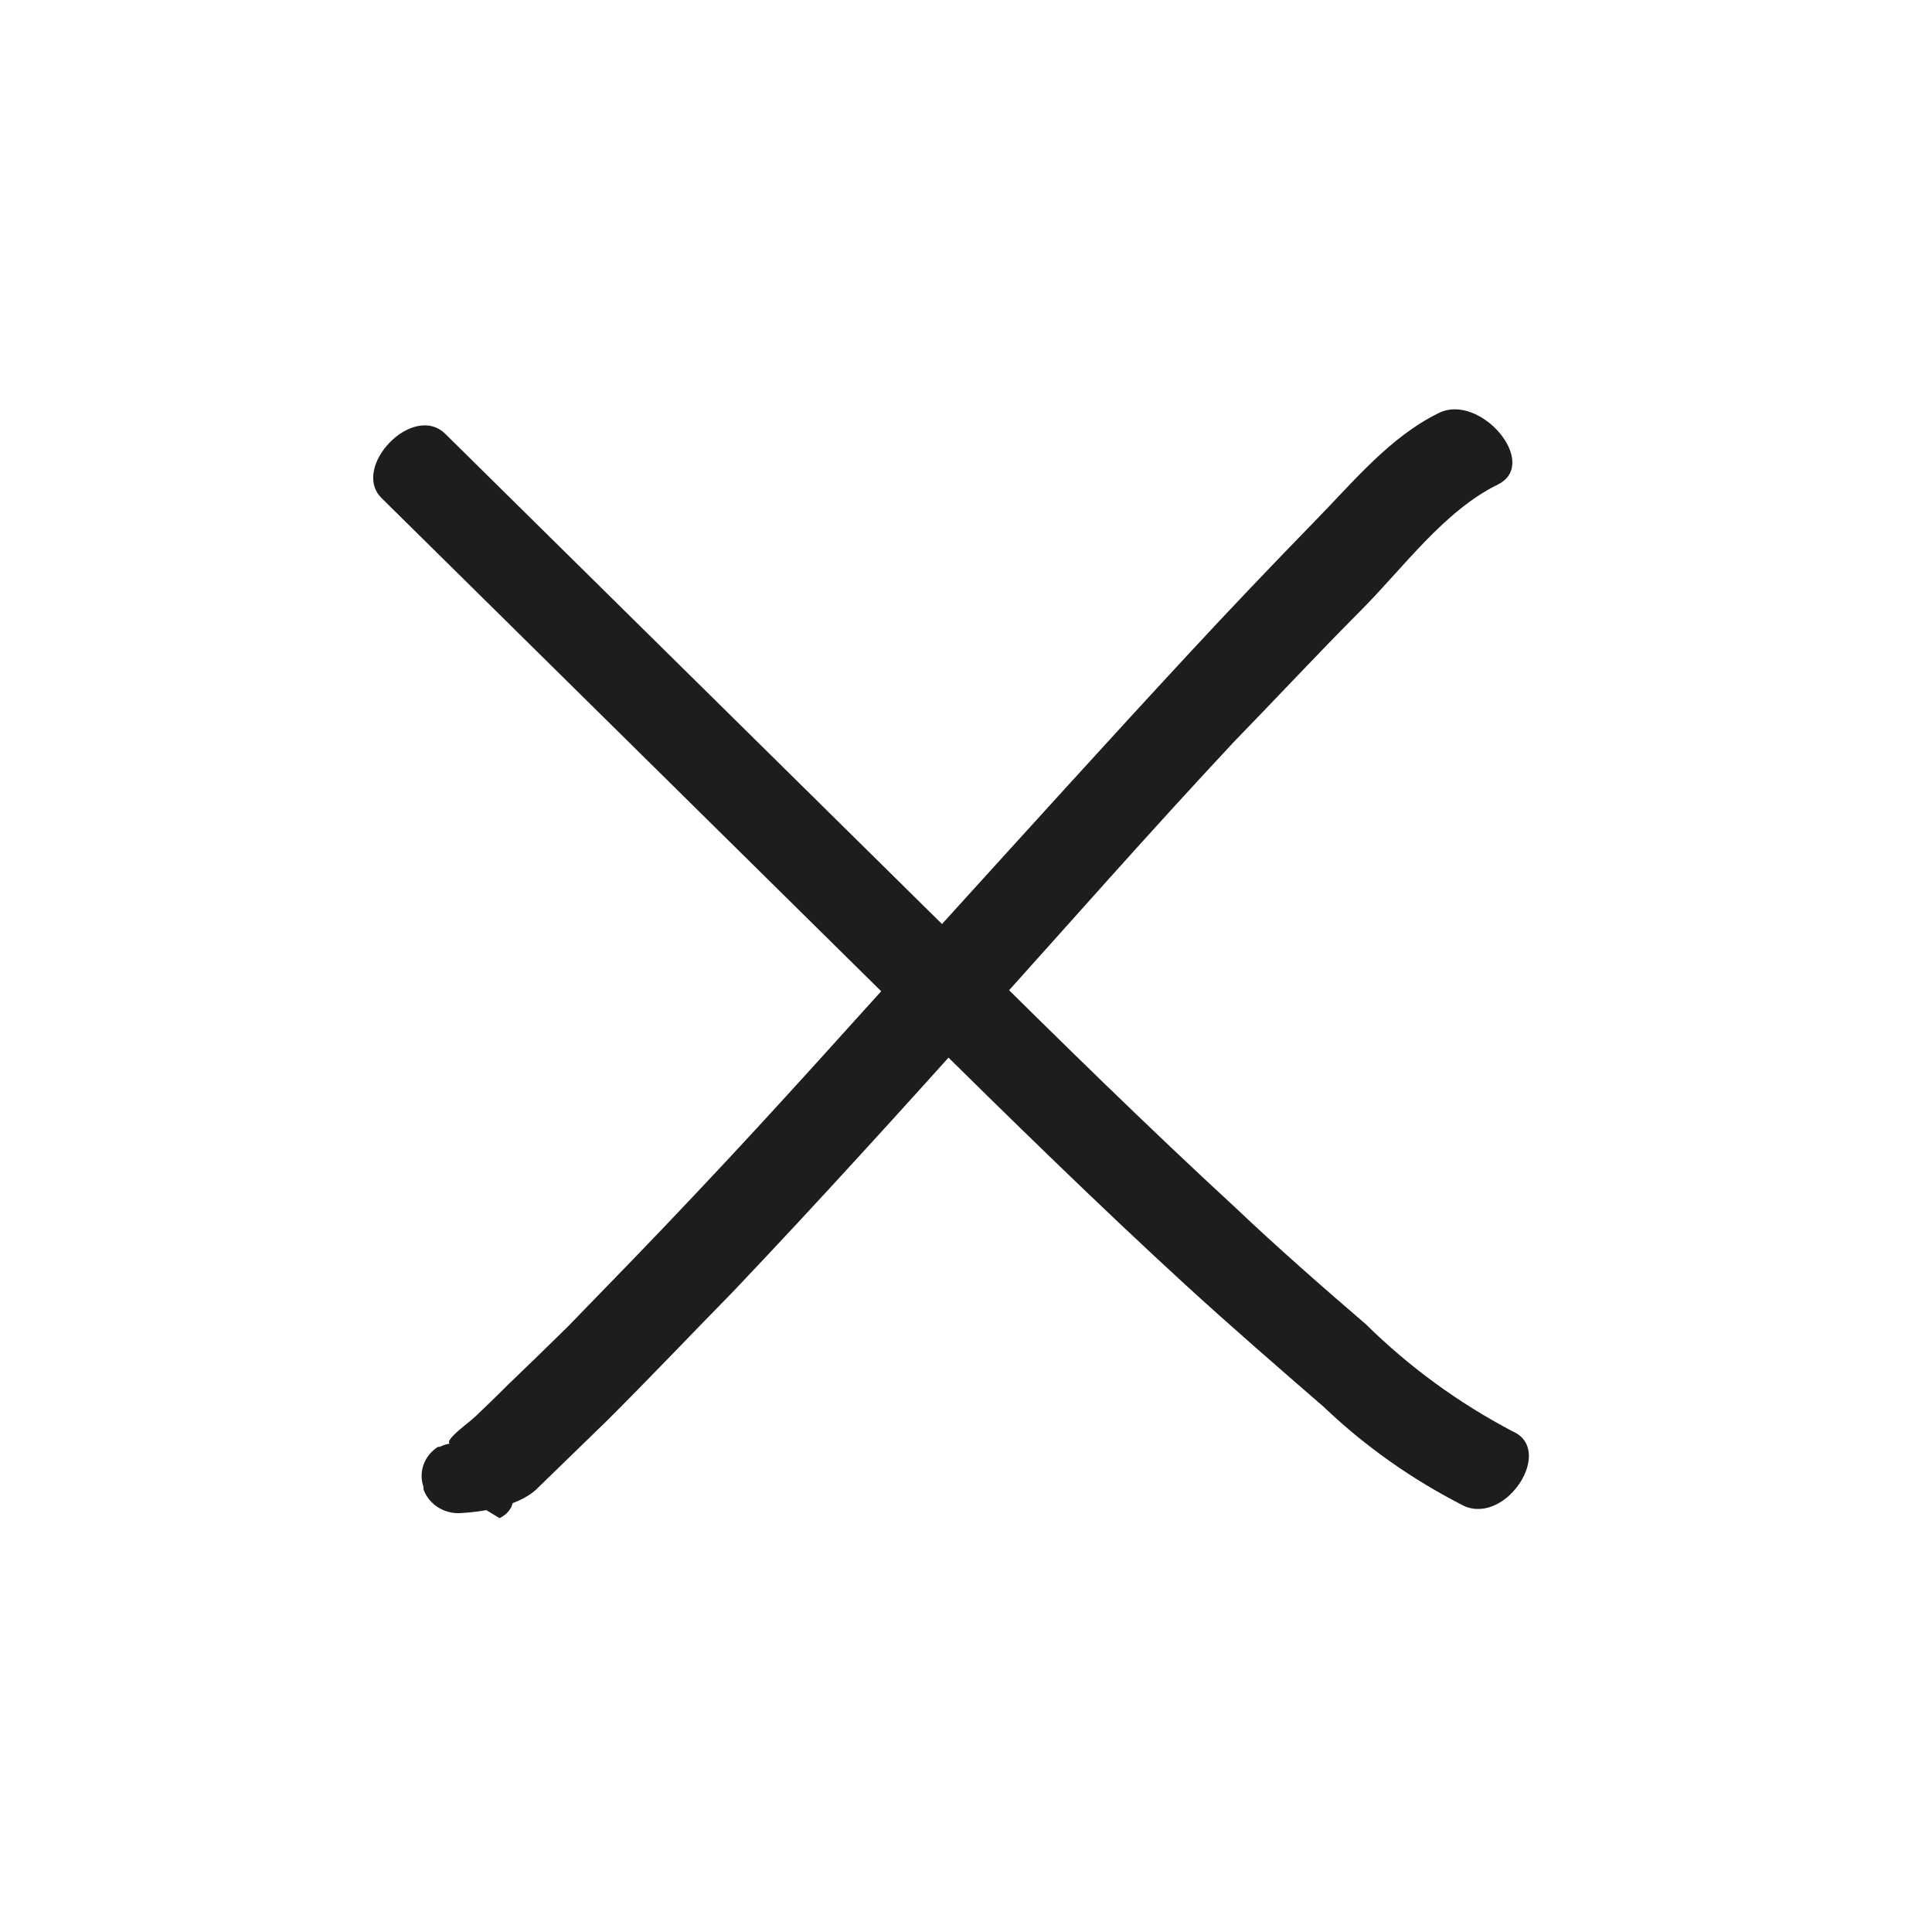
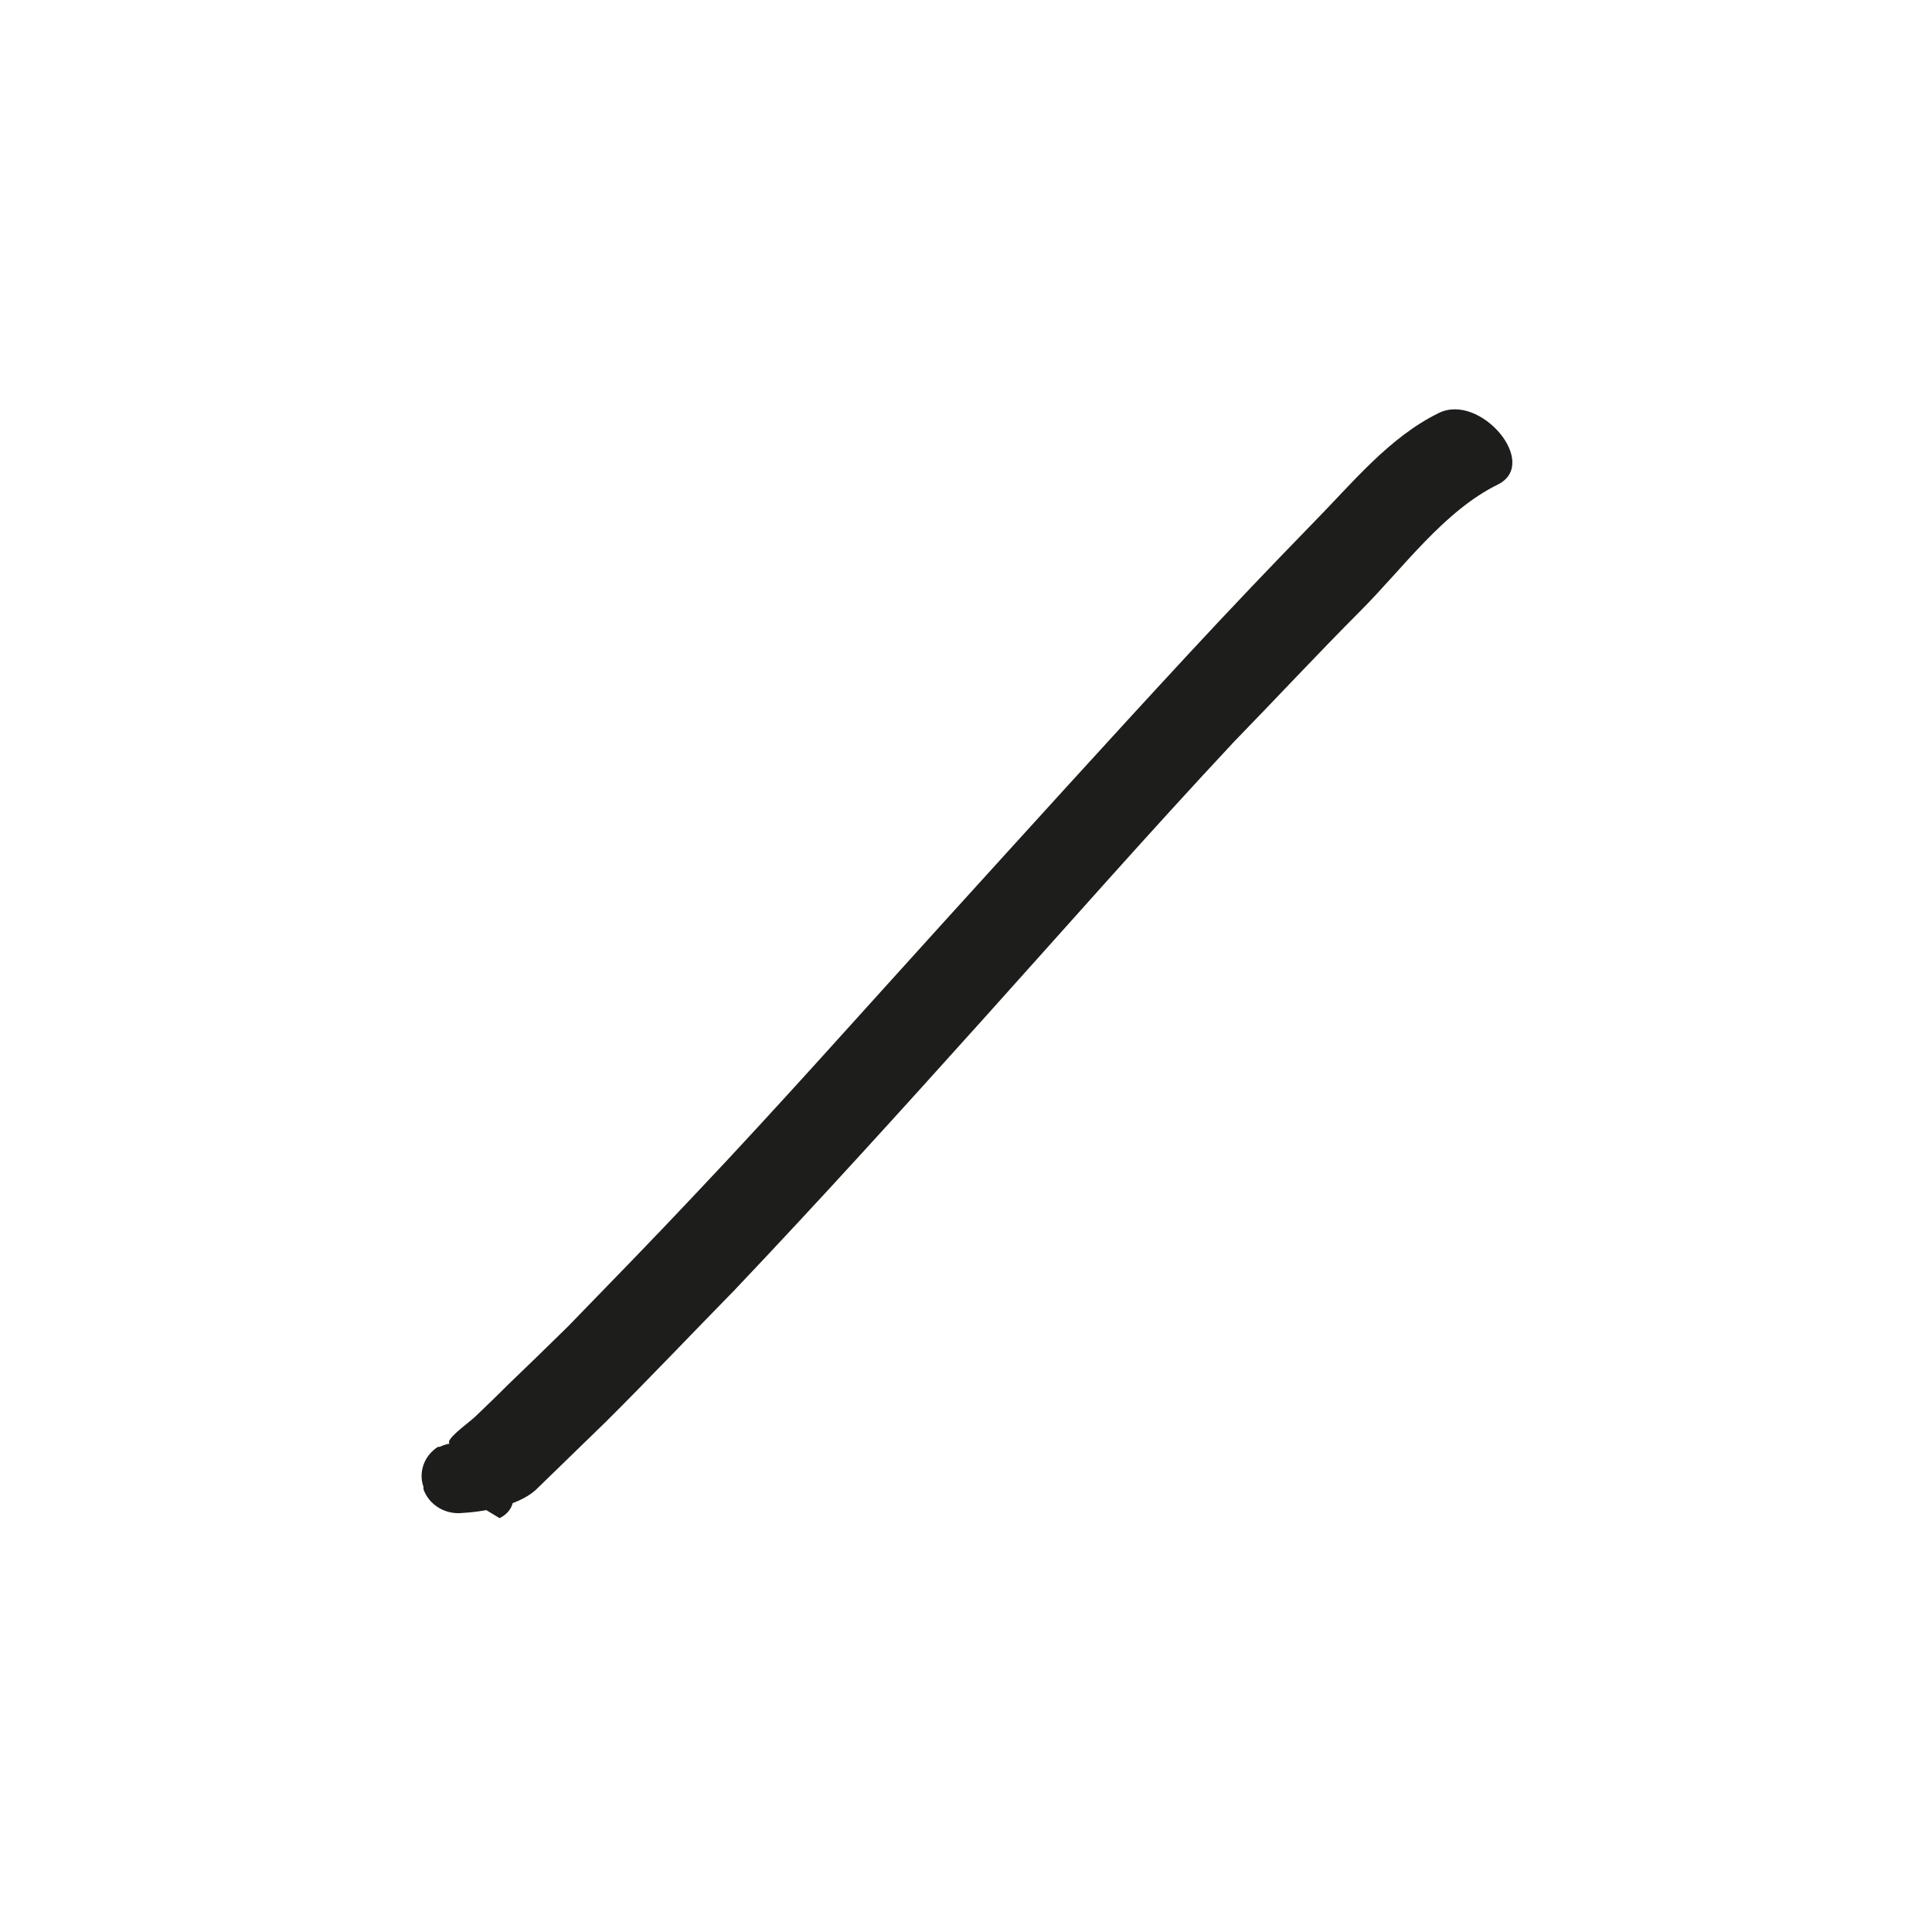
<svg xmlns="http://www.w3.org/2000/svg" width="24px" height="24px" viewBox="0 0 24 24" version="1.1">
  <title>icons/24/close@1x</title>
  <defs>
    <filter color-interpolation-filters="auto" id="filter-1">
      <feColorMatrix in="SourceGraphic" type="matrix" values="0 0 0 0 1 0 0 0 0 1 0 0 0 0 1 0 0 0 1 0" />
    </filter>
  </defs>
  <g id="icons/24/close" stroke="none" stroke-width="1" fill="none" fill-rule="evenodd">
    <g id="X-Button-2" transform="translate(12.005, 12) rotate(45) translate(-12.005, -12) translate(2, 2)" filter="url(#filter-1)">
      <g transform="translate(10.012, 10) rotate(42) translate(-10.012, -10) translate(2.947, 2.904)">
        <path d="M0.506,0.879 C0.774,1.512 1.328,2.008 1.779,2.501 C2.293,3.057 2.812,3.606 3.338,4.147 C4.387,5.226 5.46,6.304 6.53,7.383 C7.6,8.462 8.674,9.519 9.72,10.619 C10.243,11.165 10.752,11.716 11.271,12.276 C11.501,12.535 11.73,12.798 11.96,13.064 C12.087,13.204 12.211,13.348 12.335,13.492 C12.407,13.574 12.679,14.013 12.658,13.743 L12.971,13.308 L12.94,13.308 L13.425,13.517 L13.606,13.251 C13.378,12.726 12.455,13.42 12.682,13.945 L12.682,13.97 C12.781,14.145 12.98,14.229 13.167,14.175 L13.202,14.175 C13.386,14.118 13.514,13.944 13.518,13.743 C13.518,13.438 13.468,13.021 13.282,12.787 L12.48,11.87 C11.975,11.306 11.448,10.752 10.943,10.202 C9.883,9.084 8.796,7.991 7.708,6.905 C6.621,5.819 5.524,4.748 4.45,3.633 C3.945,3.087 3.415,2.54 2.912,1.983 C2.41,1.426 1.722,0.879 1.43,0.189 C1.192,-0.34 0.282,0.354 0.506,0.879 Z" id="Path" fill="#1D1D1B" fill-rule="nonzero" />
-         <path d="M0.881,14.046 C3.214,11.918 5.546,9.791 7.876,7.665 C8.987,6.651 10.099,5.63 11.175,4.573 C11.712,4.044 12.242,3.494 12.758,2.958 C13.277,2.469 13.723,1.902 14.083,1.276 C14.341,0.761 13.442,0.117 13.188,0.627 C12.8,1.28 12.321,1.869 11.767,2.375 C11.265,2.9 10.752,3.428 10.232,3.921 C9.173,4.956 8.082,5.956 6.988,6.952 L0.121,13.218 C-0.299,13.6 0.479,14.424 0.881,14.046 Z" id="Path" fill="#1D1D1B" fill-rule="nonzero" />
      </g>
    </g>
  </g>
</svg>